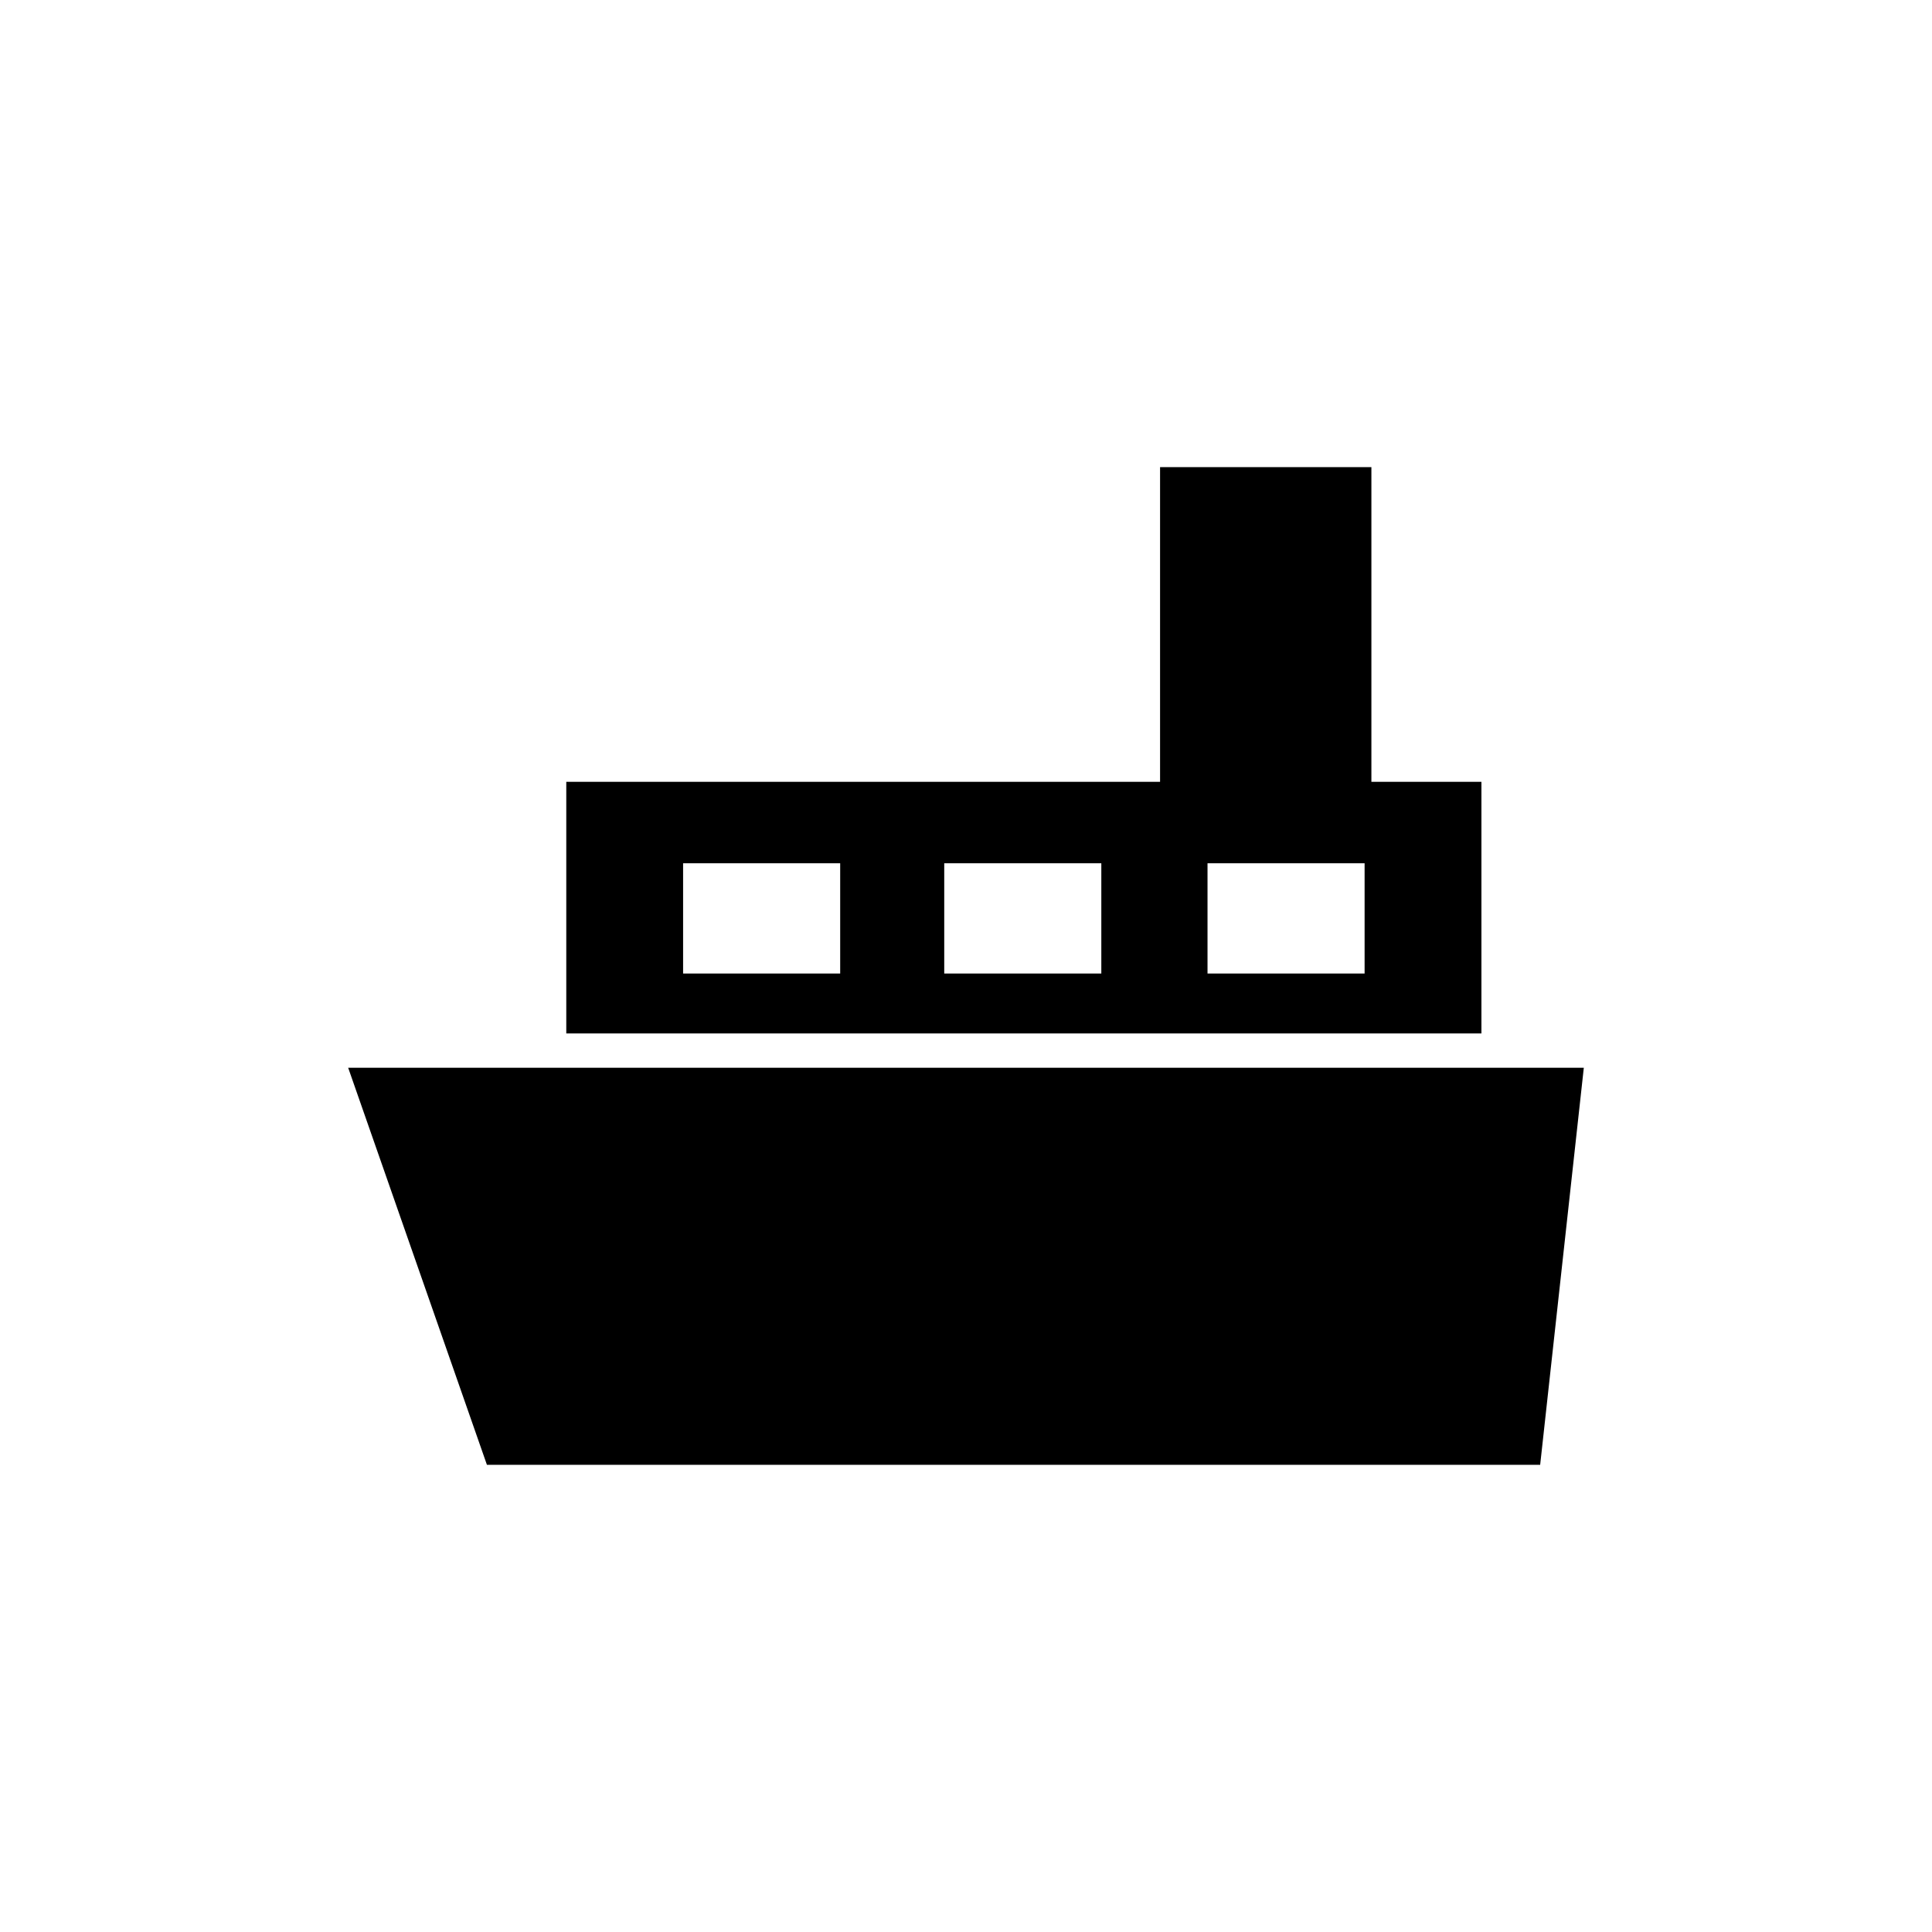
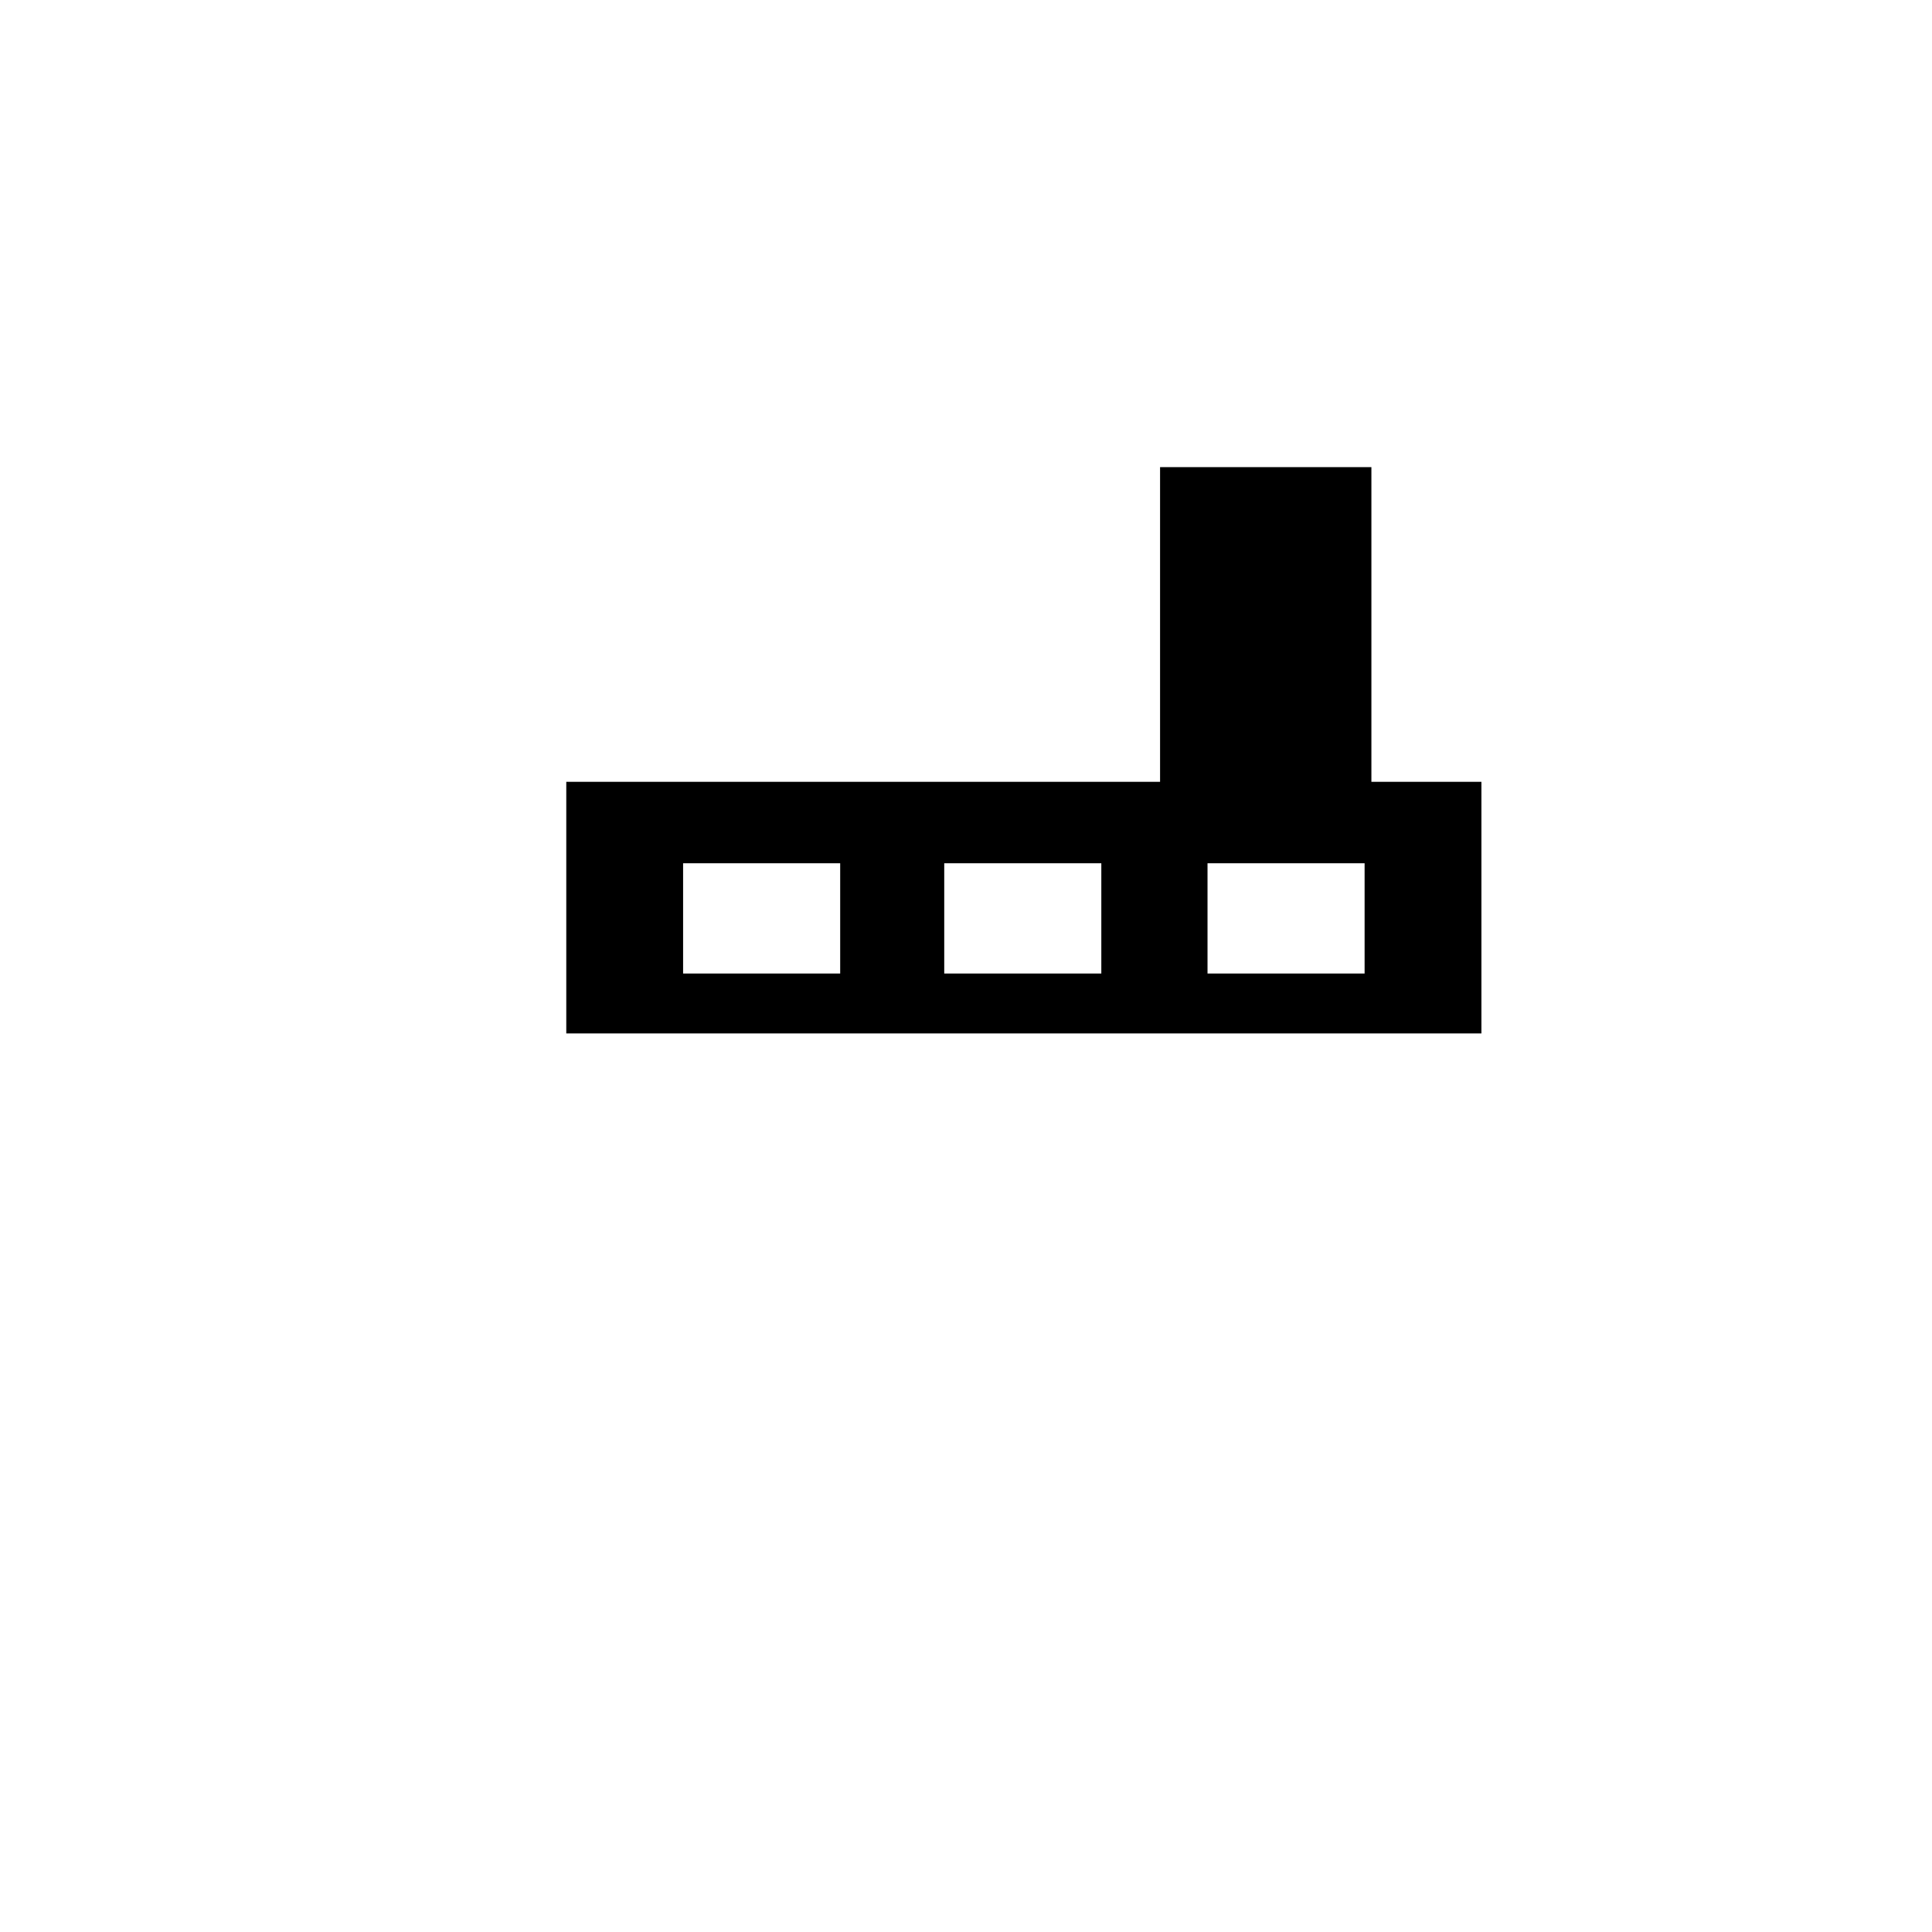
<svg xmlns="http://www.w3.org/2000/svg" fill="#000000" width="800px" height="800px" version="1.1" viewBox="144 144 512 512">
  <g>
    <path d="m451.43 267.8v83.387l-157.36-0.004v66.688l242.52 0.004v-66.691h-29.156v-83.383zm-84.773 134.2h-41.629v-29.223h41.629zm69.203 0h-41.629v-29.223h41.629zm69.773 0h-41.629v-29.223h41.629z" />
-     <path d="m552.16 532.19 11.566-105.23h-327.46l36.773 105.23z" />
  </g>
</svg>